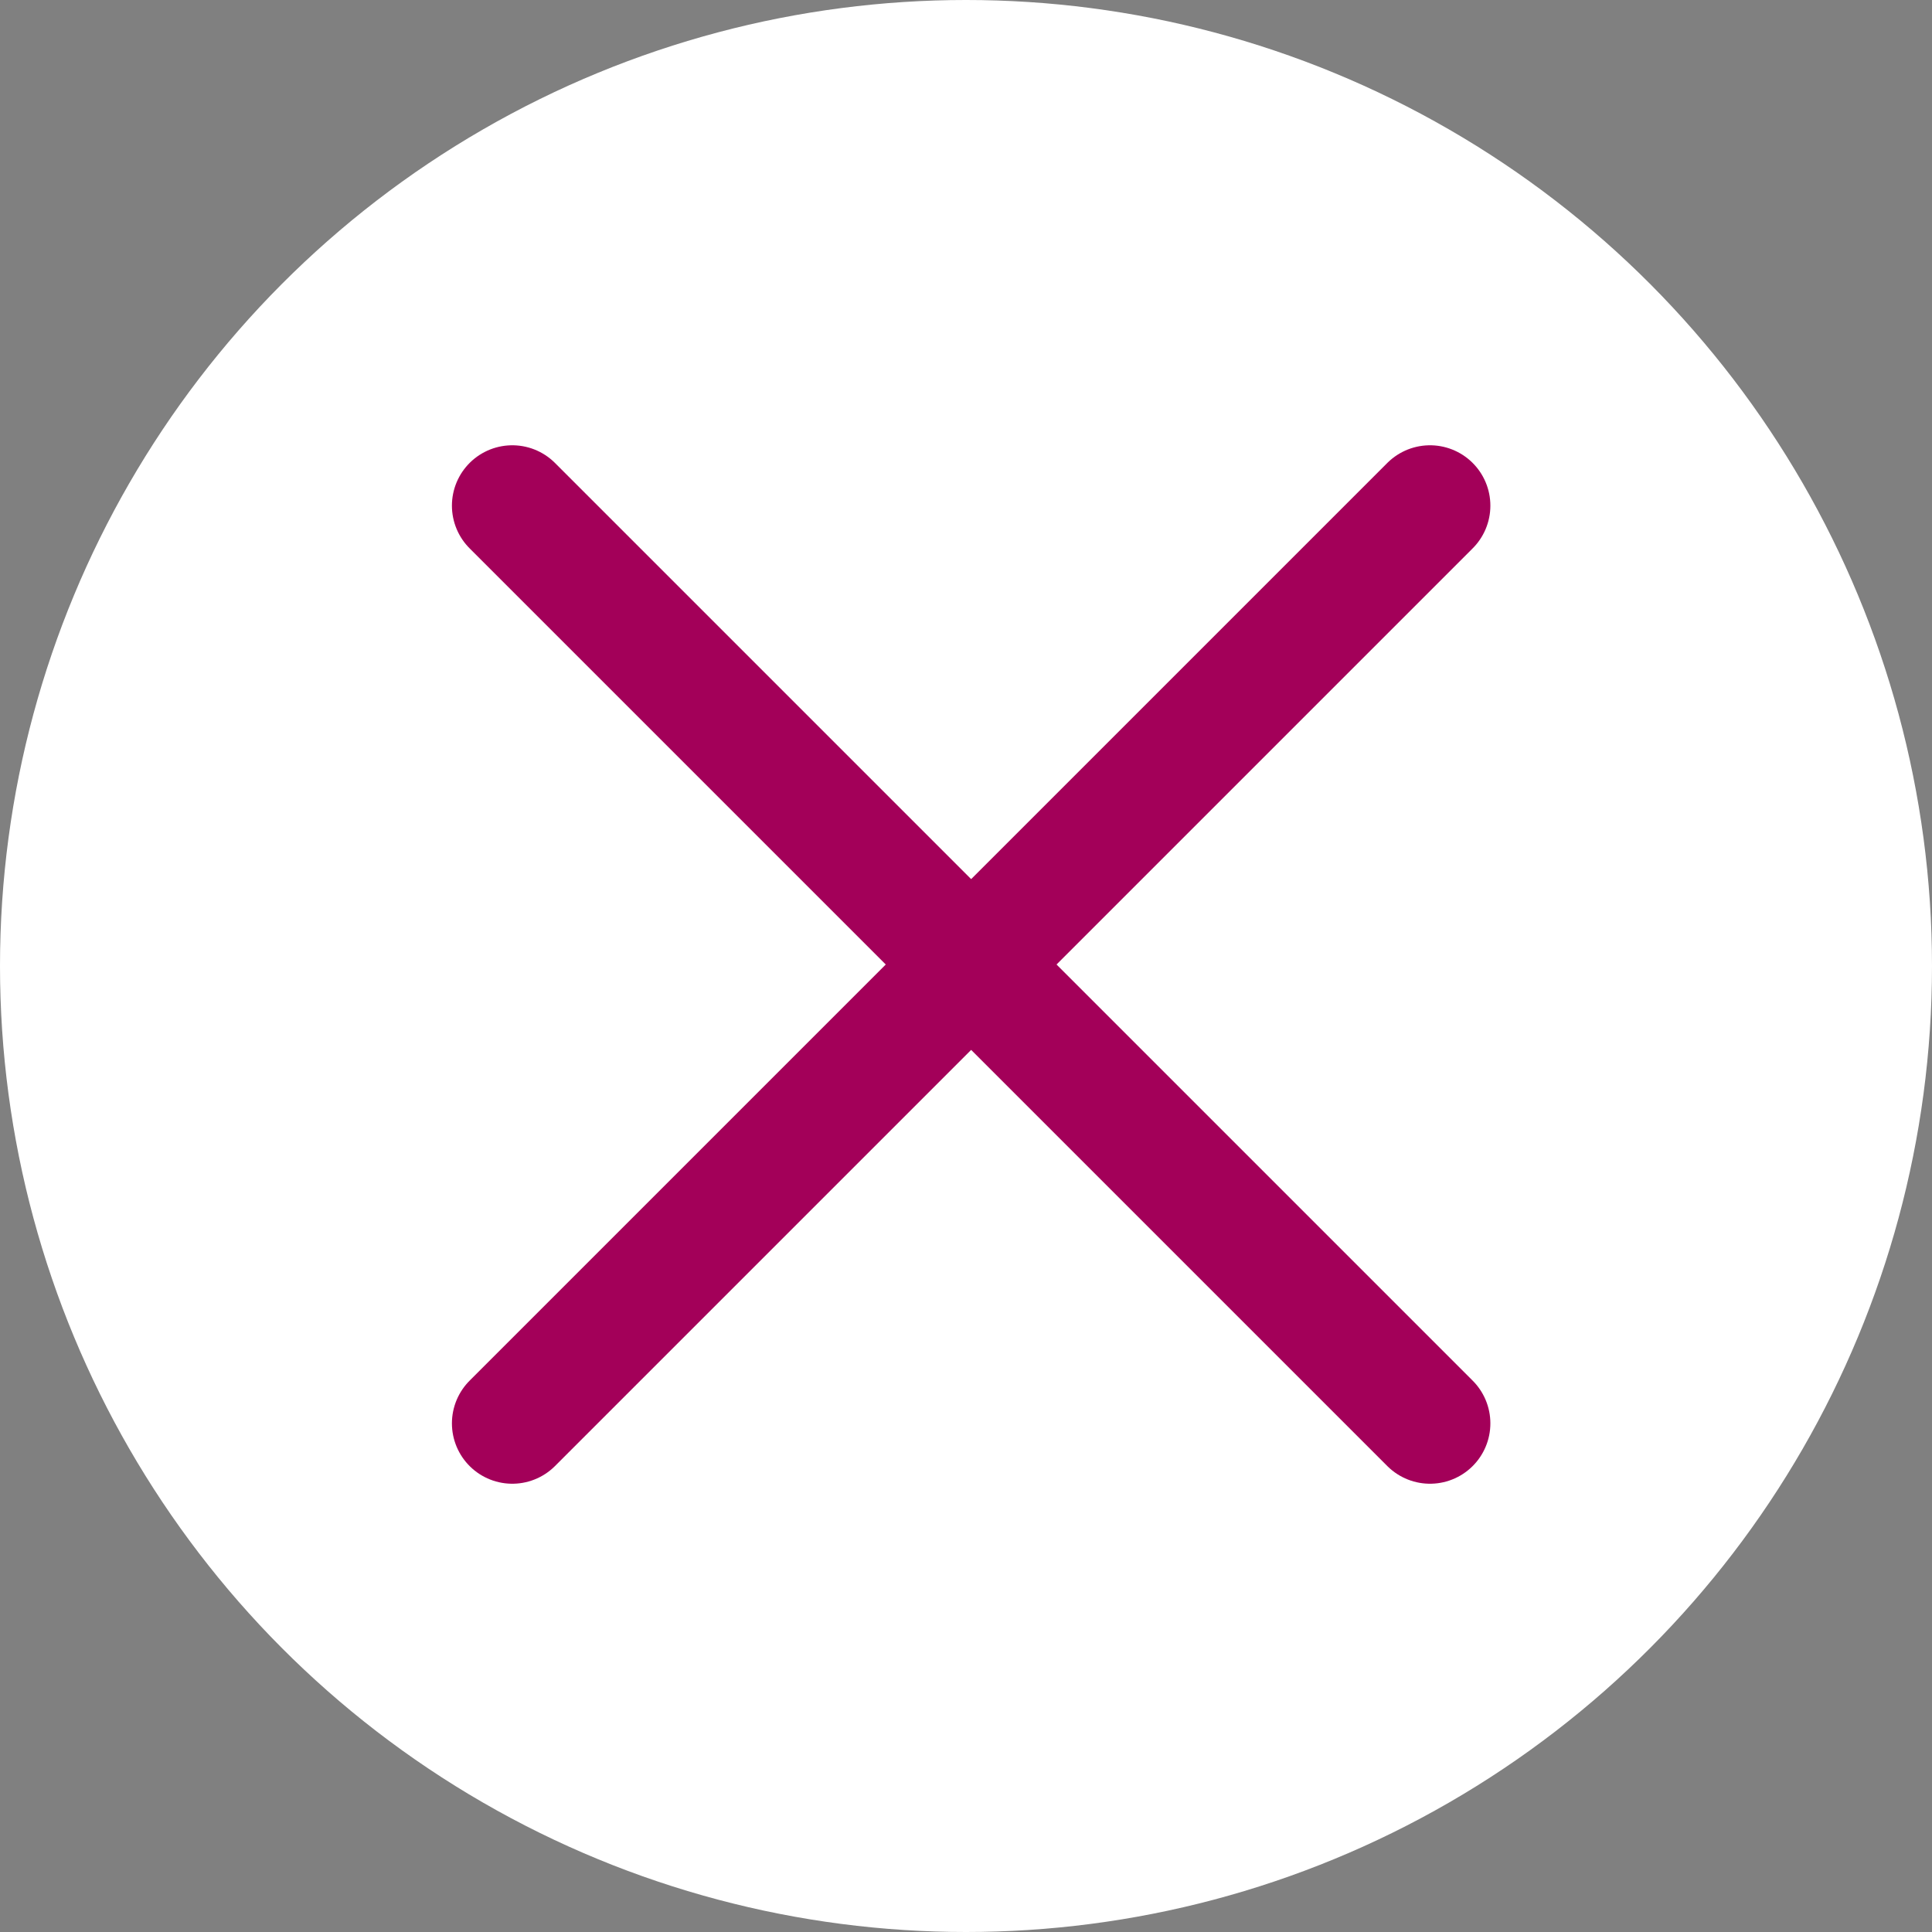
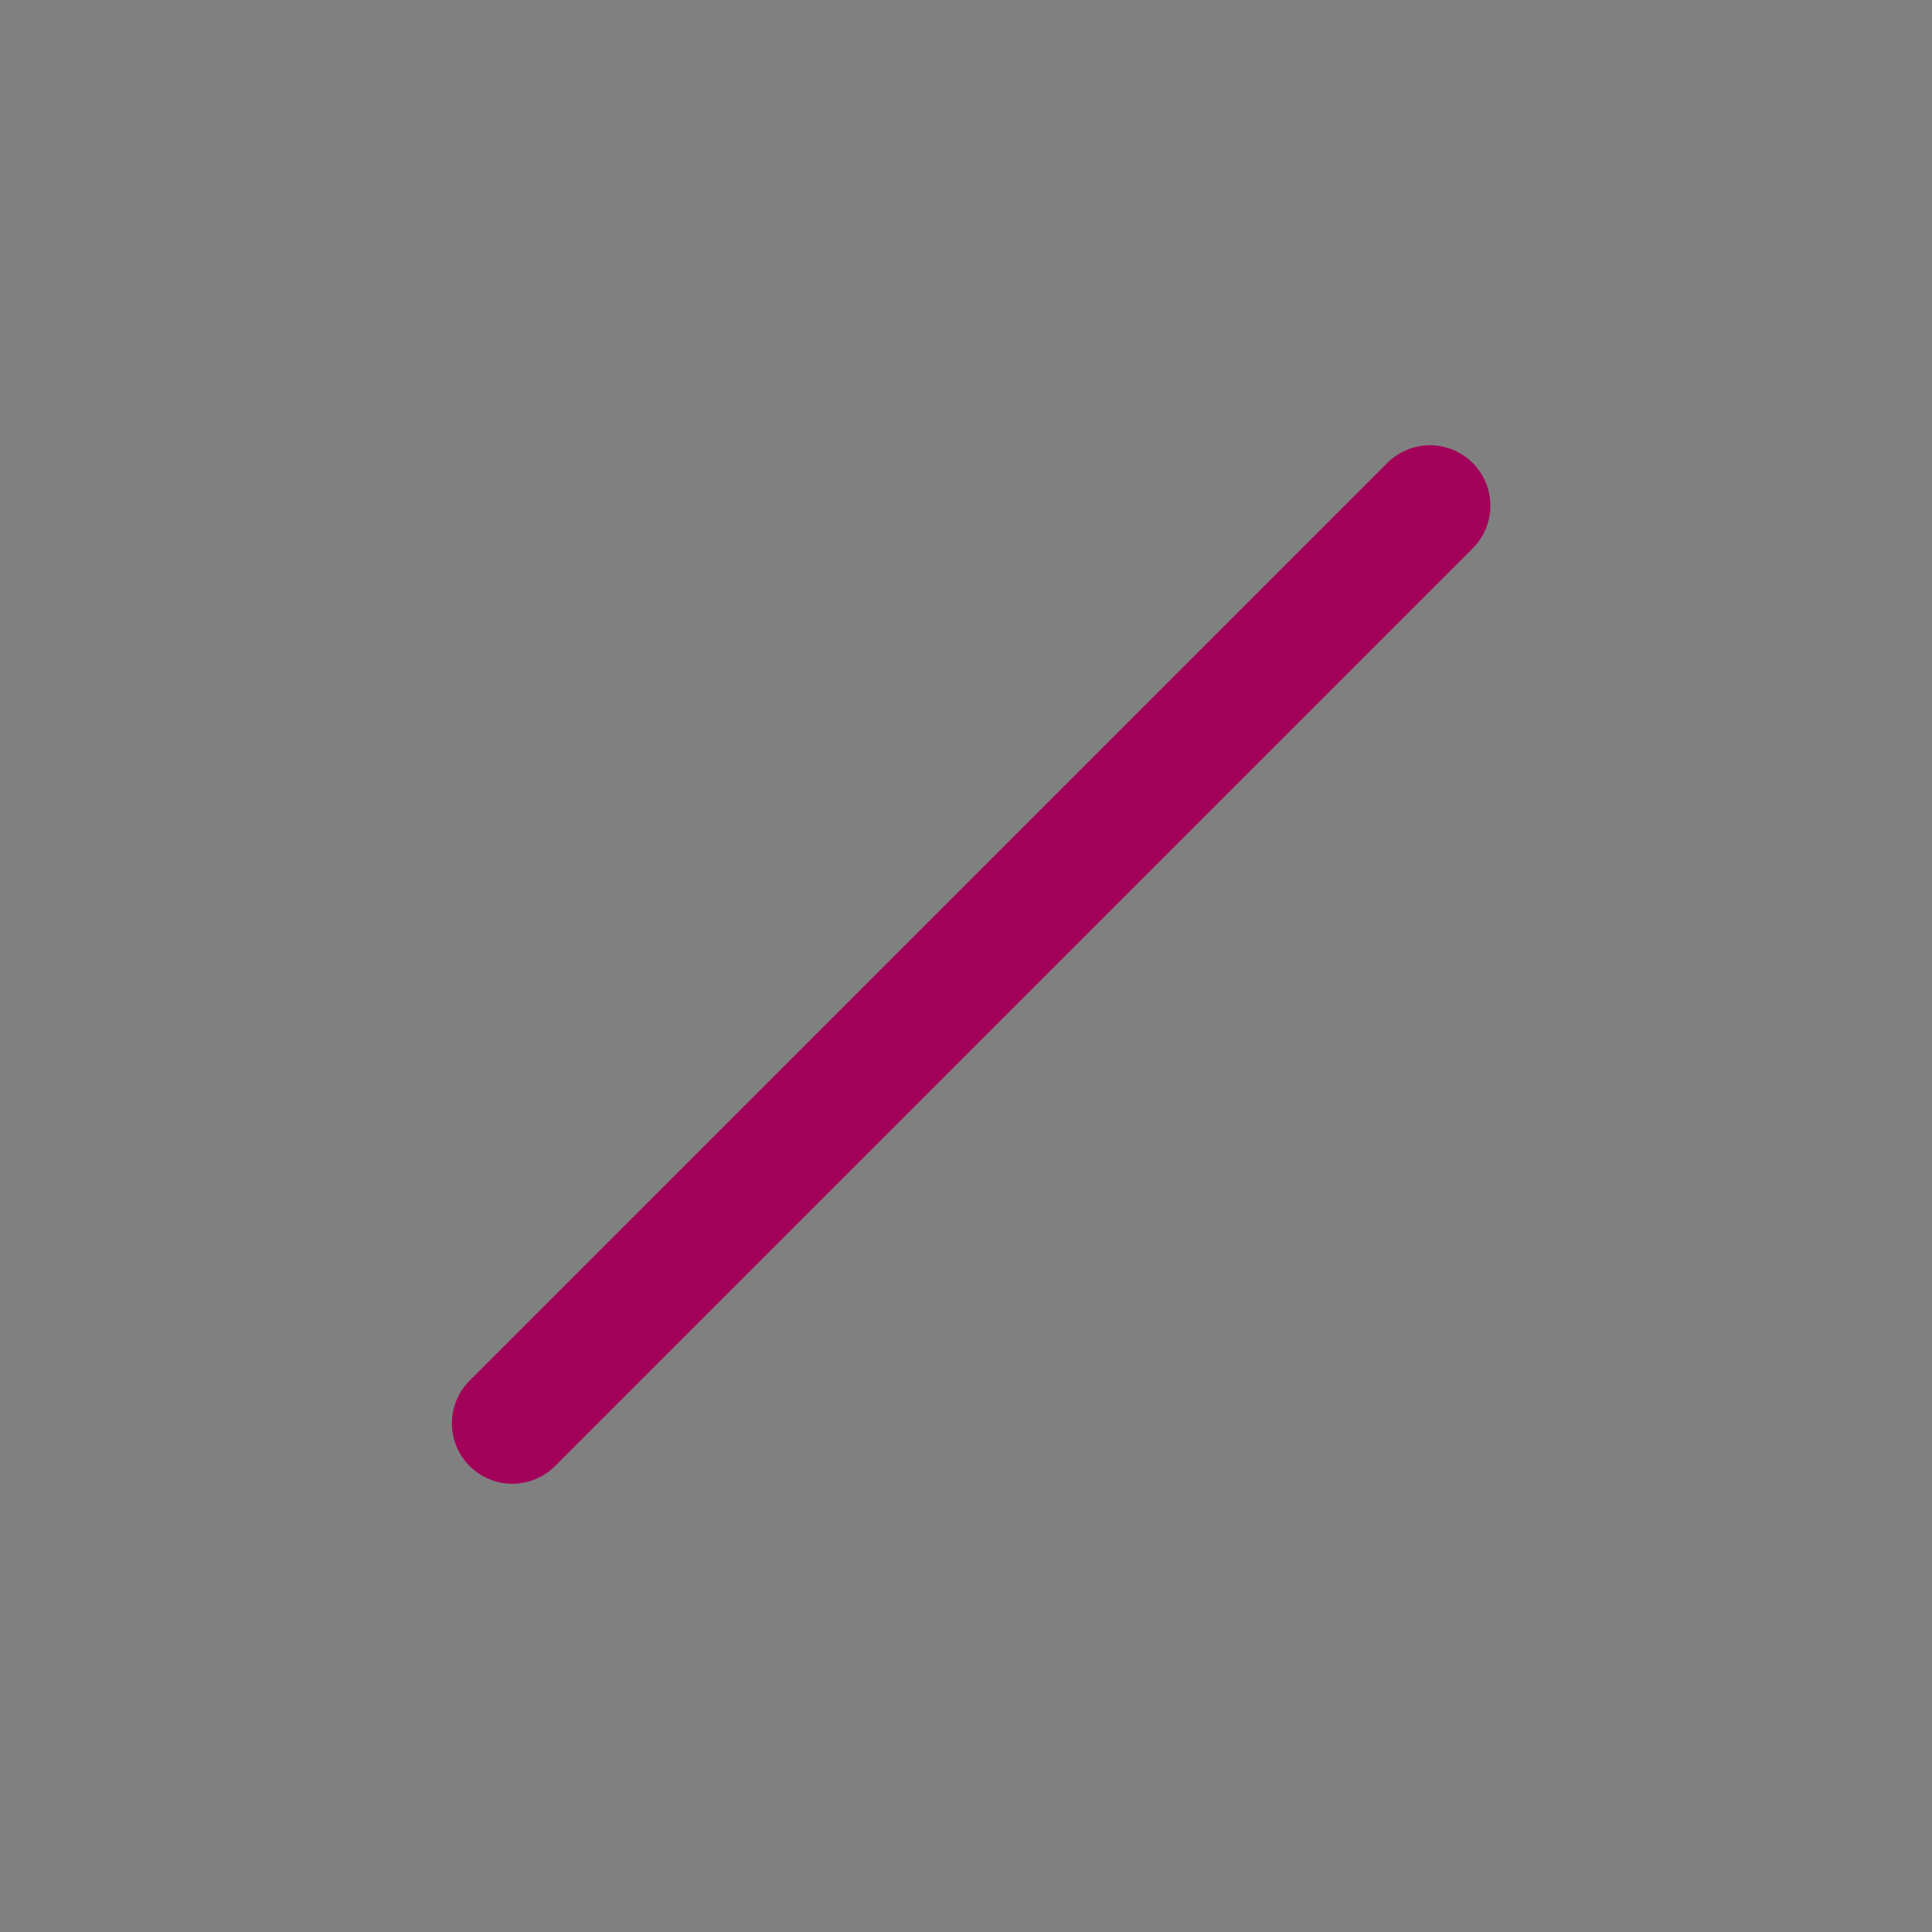
<svg xmlns="http://www.w3.org/2000/svg" width="80px" height="80px" viewBox="0 0 80 80" version="1.1">
  <rect x="0" y="0" width="80" height="80" fill="#808080" stroke="none" />
  <title>Close icon</title>
  <g id="Symbols" stroke="none" stroke-width="1" fill="none" fill-rule="evenodd">
    <g id="Close-icon" transform="translate(-14, -14)">
-       <circle id="Oval-Copy" fill="#FFFFFF" cx="54" cy="54" r="40" />
      <line x1="35.213" y1="72.938" x2="73.213" y2="34.938" id="Path-5" stroke="#A30059" stroke-width="5" stroke-linecap="round" stroke-linejoin="round" />
-       <line x1="35.213" y1="72.938" x2="73.213" y2="34.938" id="Path-5" stroke="#A30059" stroke-width="5" stroke-linecap="round" stroke-linejoin="round" transform="translate(54.213, 53.938) scale(-1, 1) translate(-54.213, -53.938) " />
    </g>
  </g>
</svg>